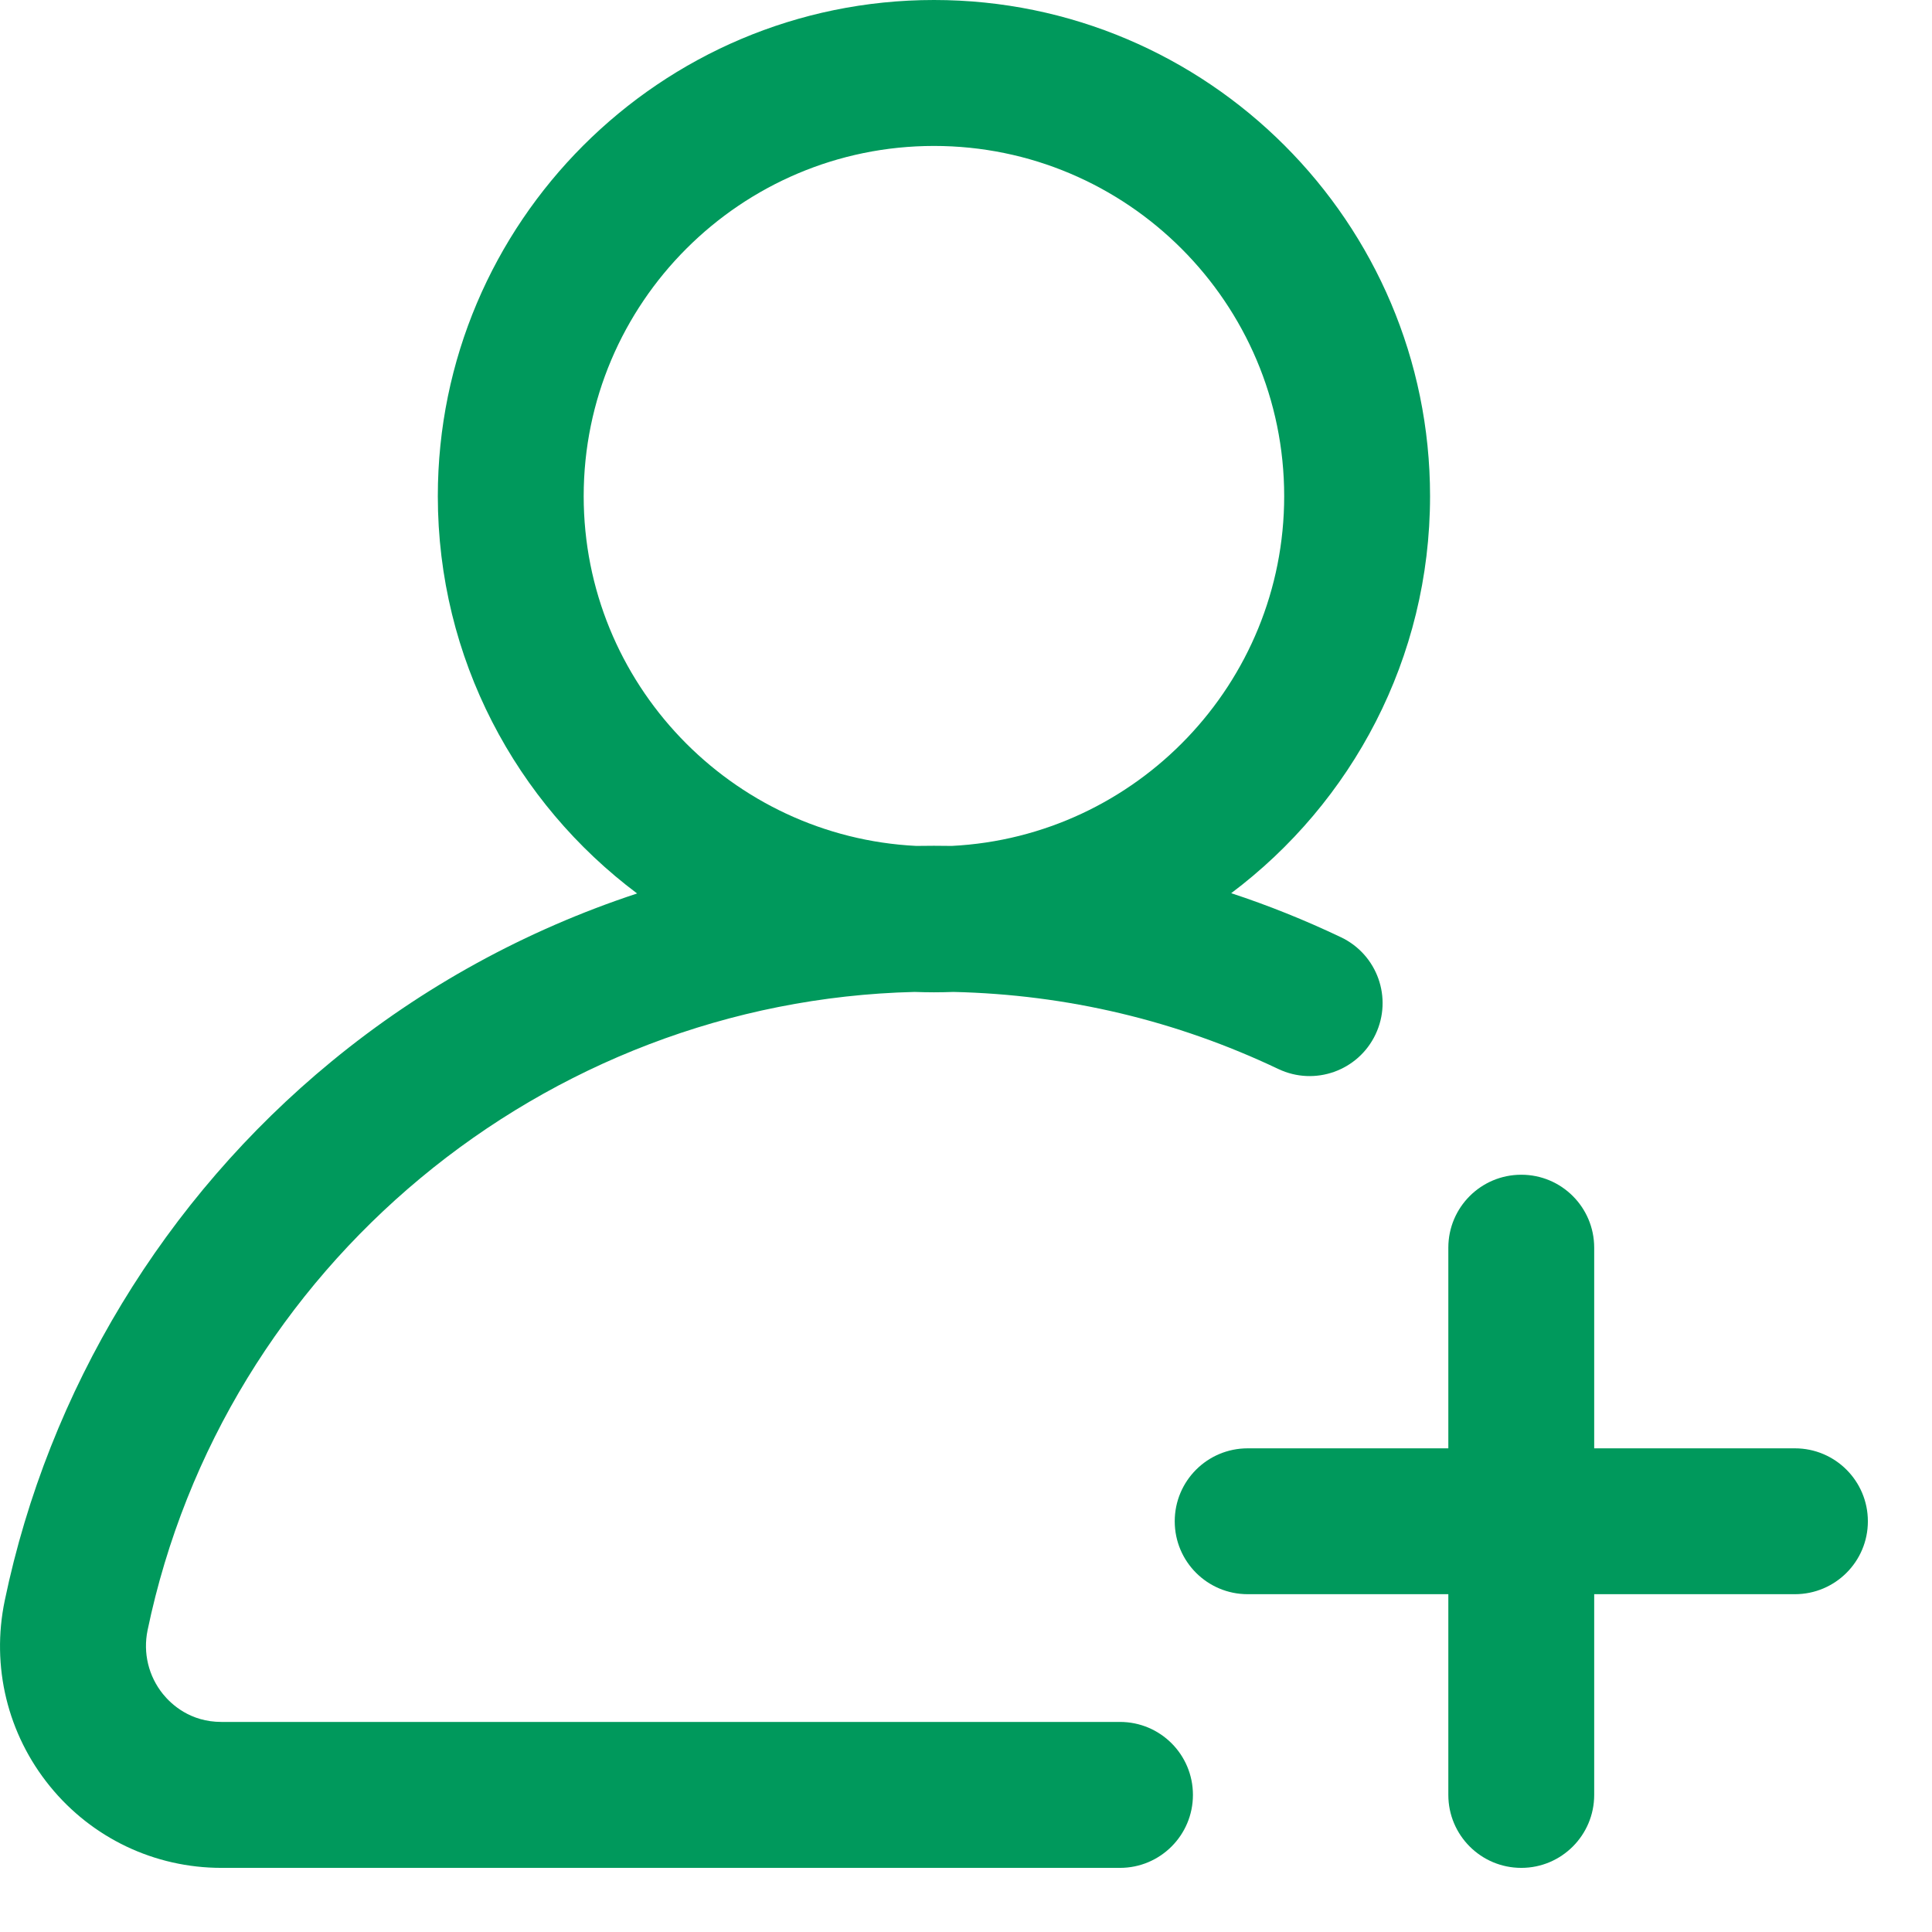
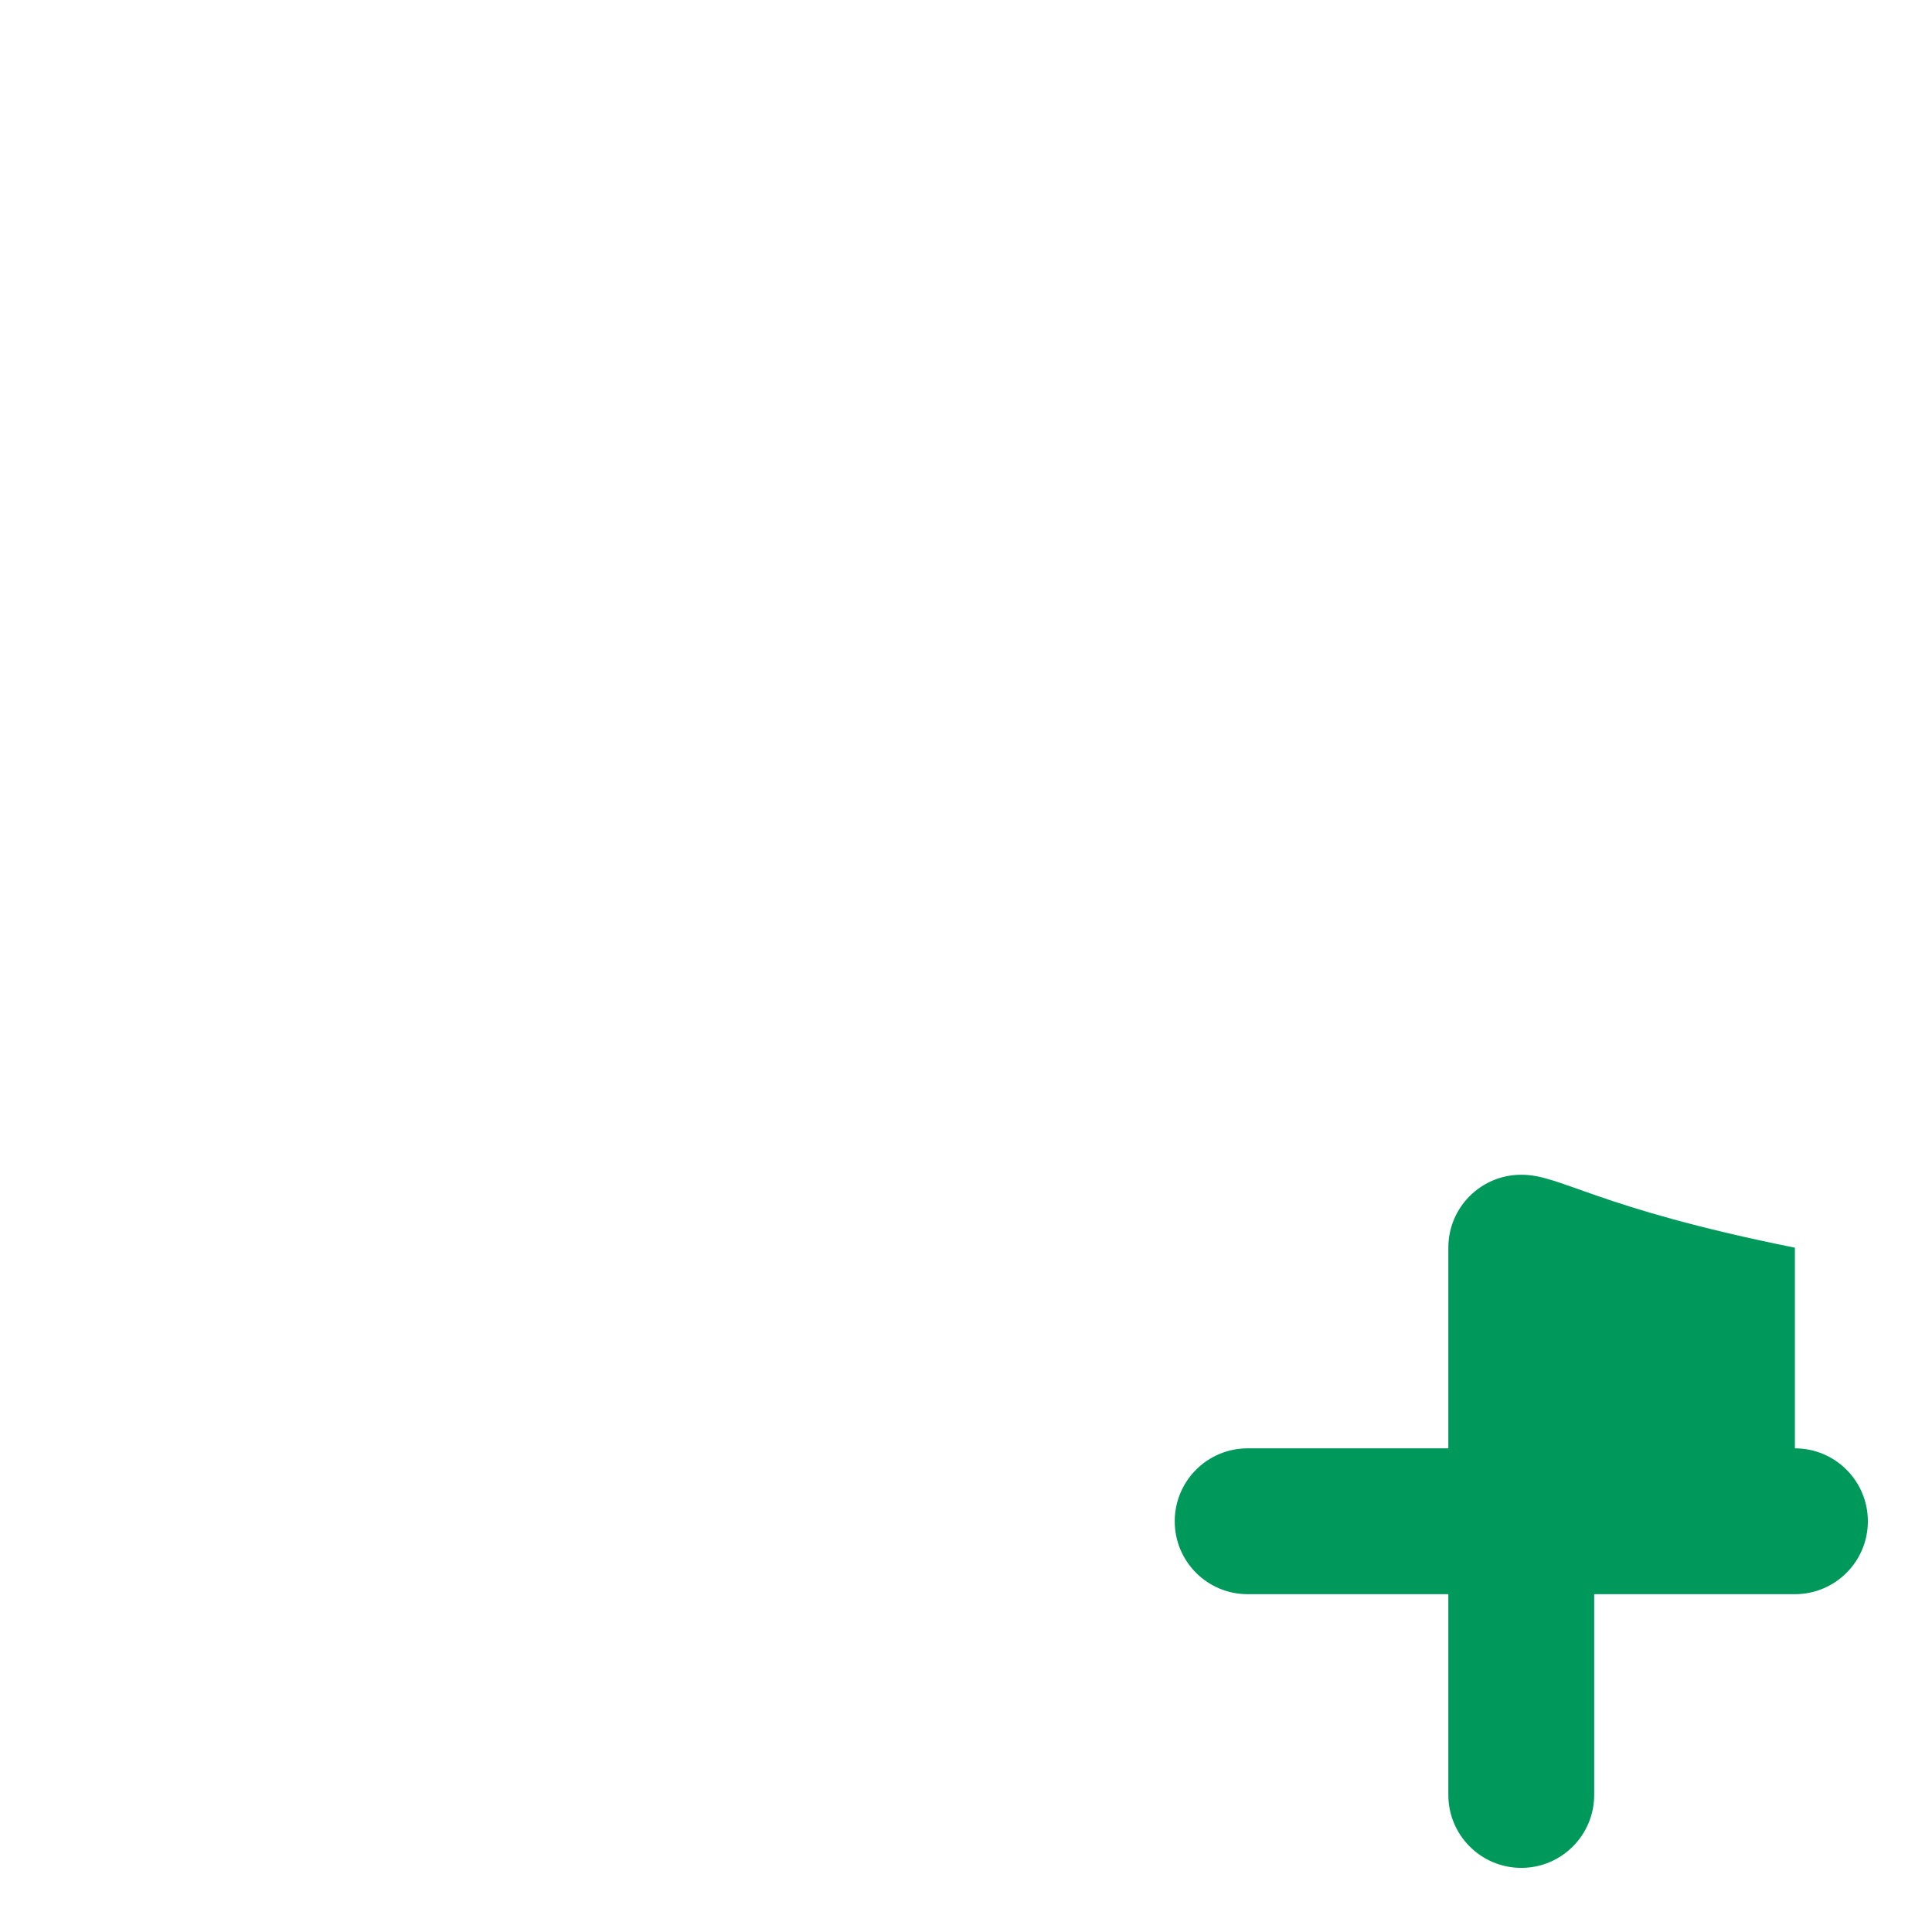
<svg xmlns="http://www.w3.org/2000/svg" width="26" height="26" viewBox="0 0 26 26" fill="none">
  <g id="Grupo 106">
    <g id="Grupo 103">
      <g id="Grupo 102">
-         <path id="Caminho 1206" d="M18.046 12.613C17.563 12.383 17.07 12.185 16.569 12.02C18.193 10.801 19.245 8.859 19.245 6.677C19.245 2.995 16.25 0 12.569 0C8.887 0 5.892 2.995 5.892 6.677C5.892 8.862 6.947 10.805 8.574 12.024C7.083 12.515 5.684 13.278 4.46 14.286C2.214 16.132 0.653 18.708 0.064 21.539C-0.121 22.426 0.101 23.337 0.671 24.038C1.238 24.736 2.08 25.137 2.98 25.137H15.072C15.615 25.137 16.054 24.697 16.054 24.155C16.054 23.612 15.615 23.173 15.072 23.173H2.98C2.561 23.173 2.308 22.939 2.194 22.799C1.999 22.558 1.923 22.245 1.986 21.939C3.005 17.045 7.323 13.469 12.308 13.349C12.395 13.352 12.481 13.354 12.569 13.354C12.656 13.354 12.744 13.352 12.831 13.349C14.359 13.384 15.829 13.733 17.203 14.386C17.693 14.619 18.278 14.411 18.511 13.921C18.744 13.431 18.536 12.846 18.046 12.613ZM12.808 11.384C12.728 11.383 12.648 11.382 12.569 11.382C12.489 11.382 12.41 11.383 12.331 11.384C9.842 11.26 7.855 9.196 7.855 6.677C7.855 4.078 9.97 1.964 12.569 1.964C15.167 1.964 17.282 4.078 17.282 6.677C17.282 9.195 15.296 11.259 12.808 11.384Z" fill="#00995C" />
-       </g>
+         </g>
    </g>
    <g id="Grupo 105">
      <g id="Grupo 104">
-         <path id="Caminho 1207" d="M24.155 19.491H21.454V16.791C21.454 16.248 21.015 15.809 20.473 15.809C19.93 15.809 19.491 16.248 19.491 16.791V19.491H16.791C16.248 19.491 15.809 19.93 15.809 20.473C15.809 21.015 16.248 21.454 16.791 21.454H19.491V24.155C19.491 24.697 19.93 25.137 20.473 25.137C21.015 25.137 21.454 24.697 21.454 24.155V21.454H24.155C24.697 21.454 25.137 21.015 25.137 20.473C25.137 19.93 24.697 19.491 24.155 19.491Z" fill="#00995C" />
+         <path id="Caminho 1207" d="M24.155 19.491V16.791C21.454 16.248 21.015 15.809 20.473 15.809C19.93 15.809 19.491 16.248 19.491 16.791V19.491H16.791C16.248 19.491 15.809 19.93 15.809 20.473C15.809 21.015 16.248 21.454 16.791 21.454H19.491V24.155C19.491 24.697 19.93 25.137 20.473 25.137C21.015 25.137 21.454 24.697 21.454 24.155V21.454H24.155C24.697 21.454 25.137 21.015 25.137 20.473C25.137 19.93 24.697 19.491 24.155 19.491Z" fill="#00995C" />
      </g>
    </g>
  </g>
</svg>